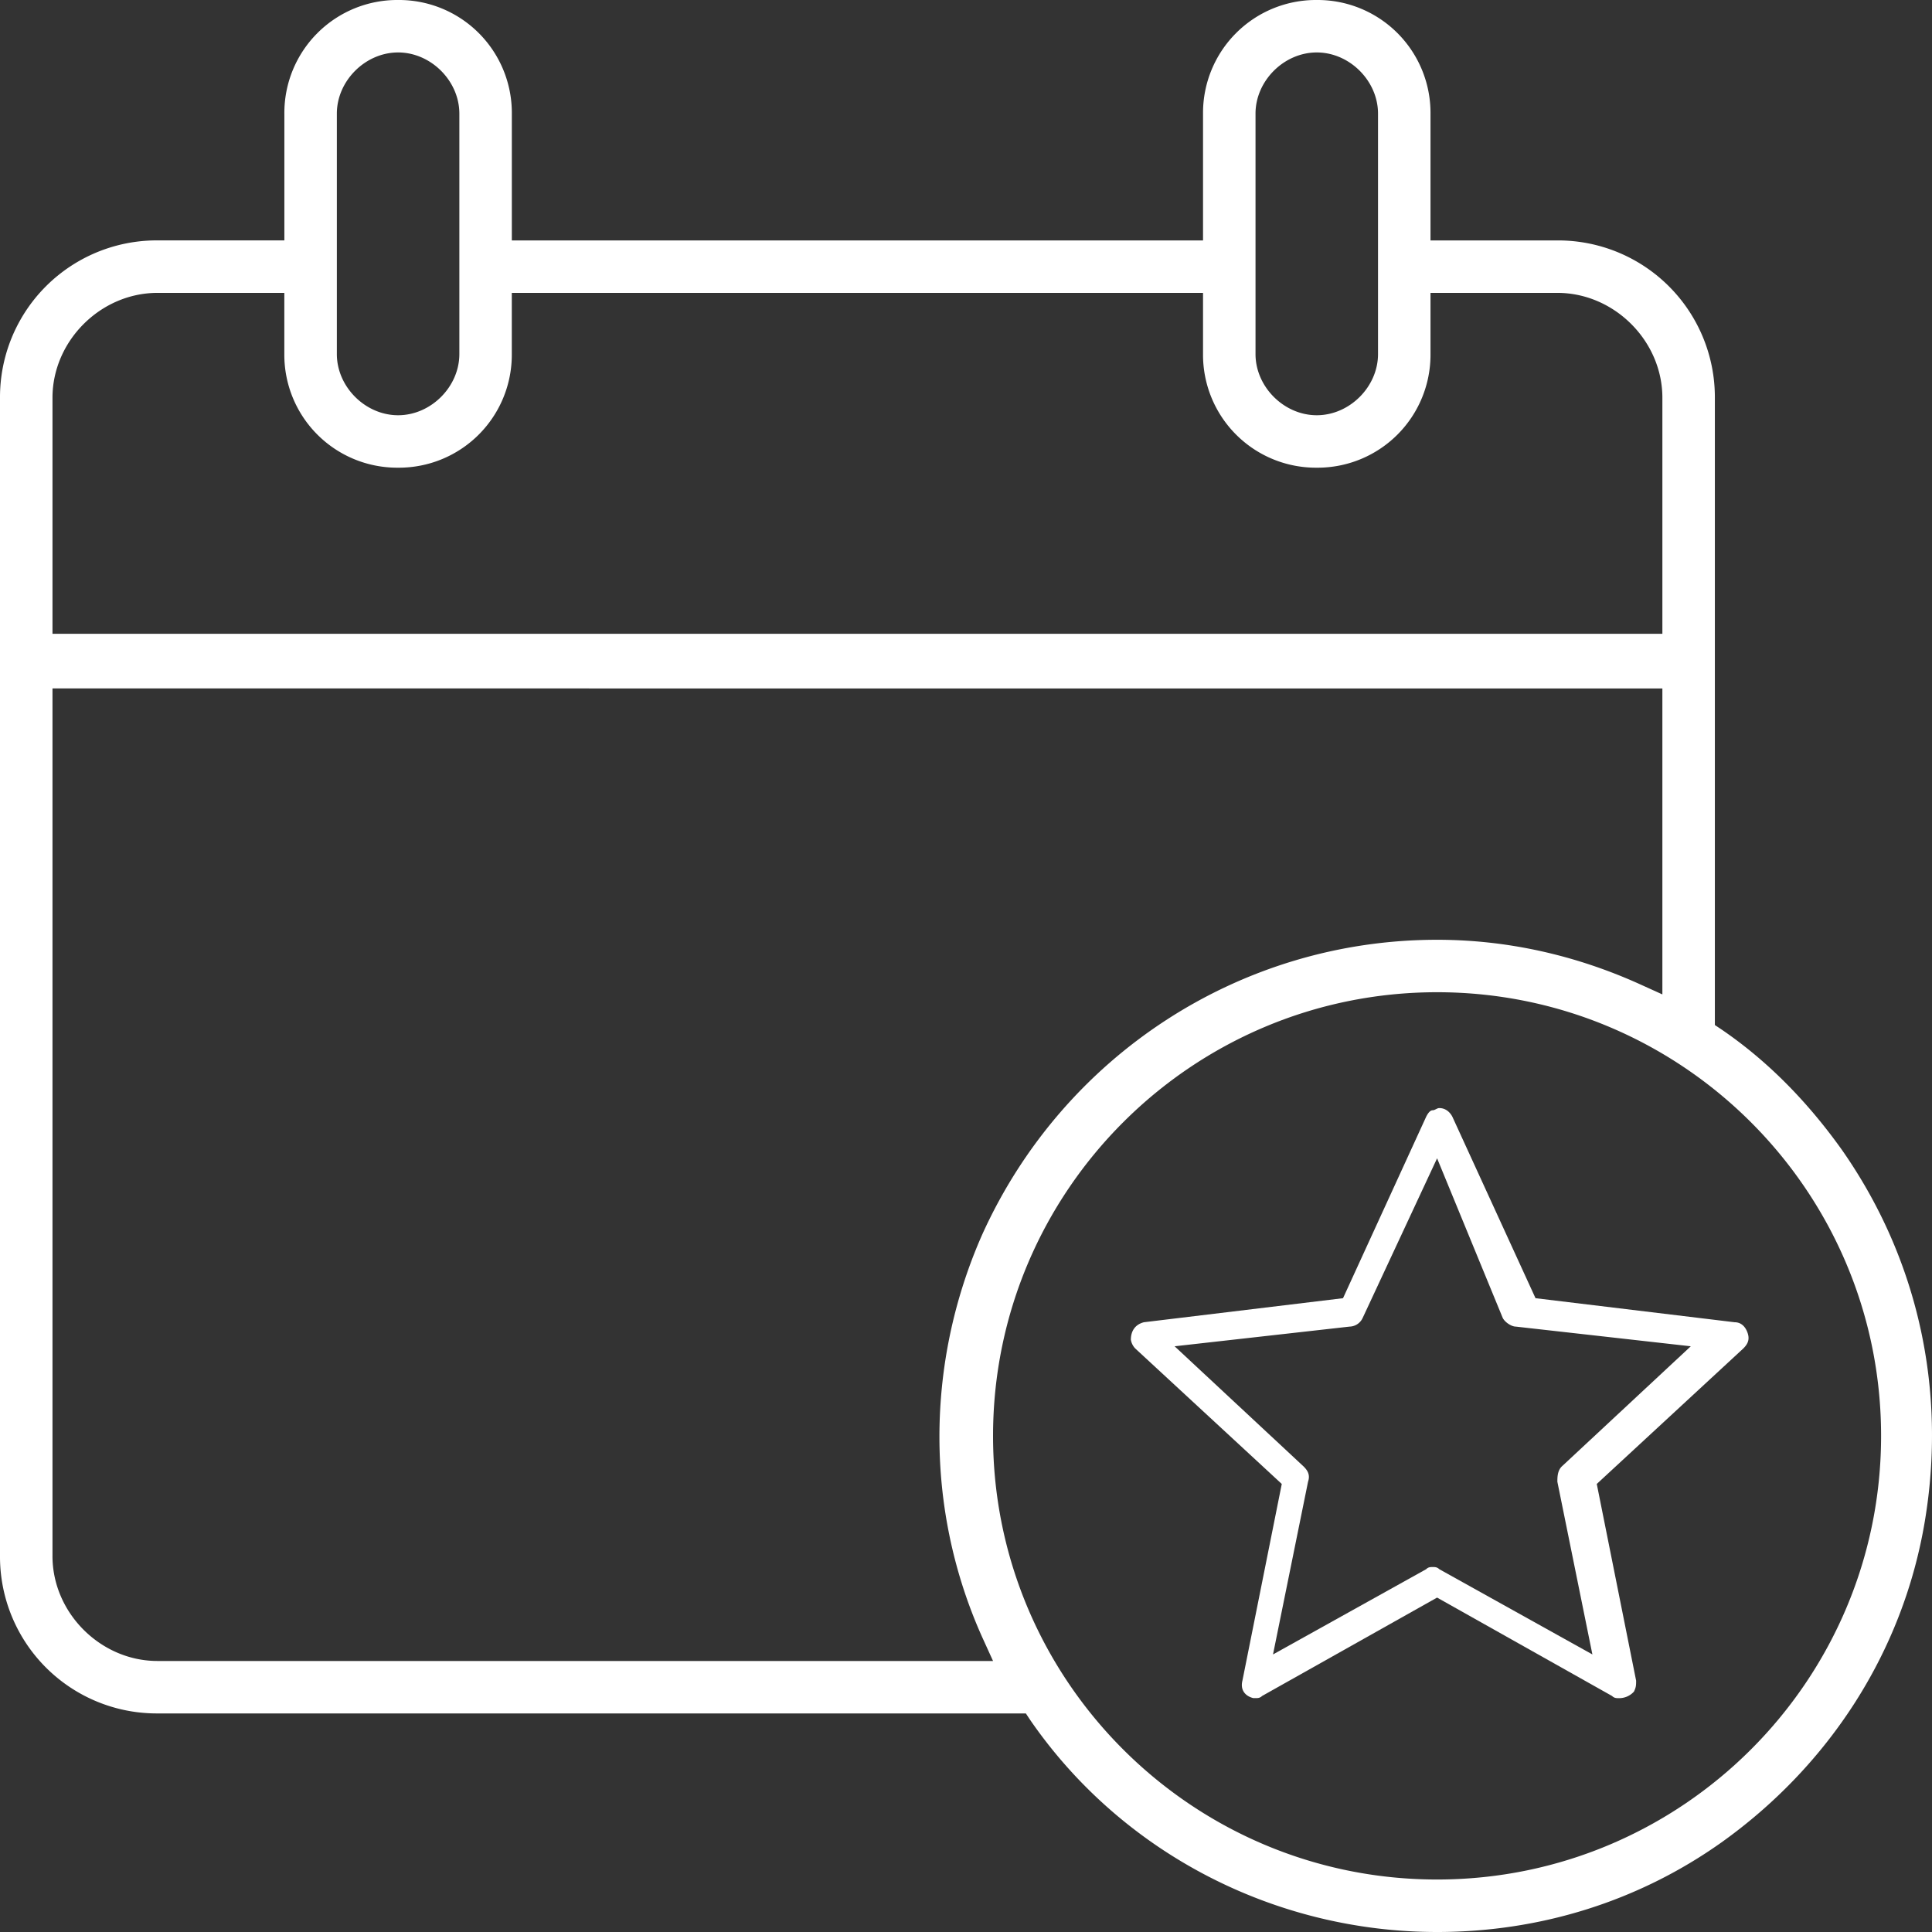
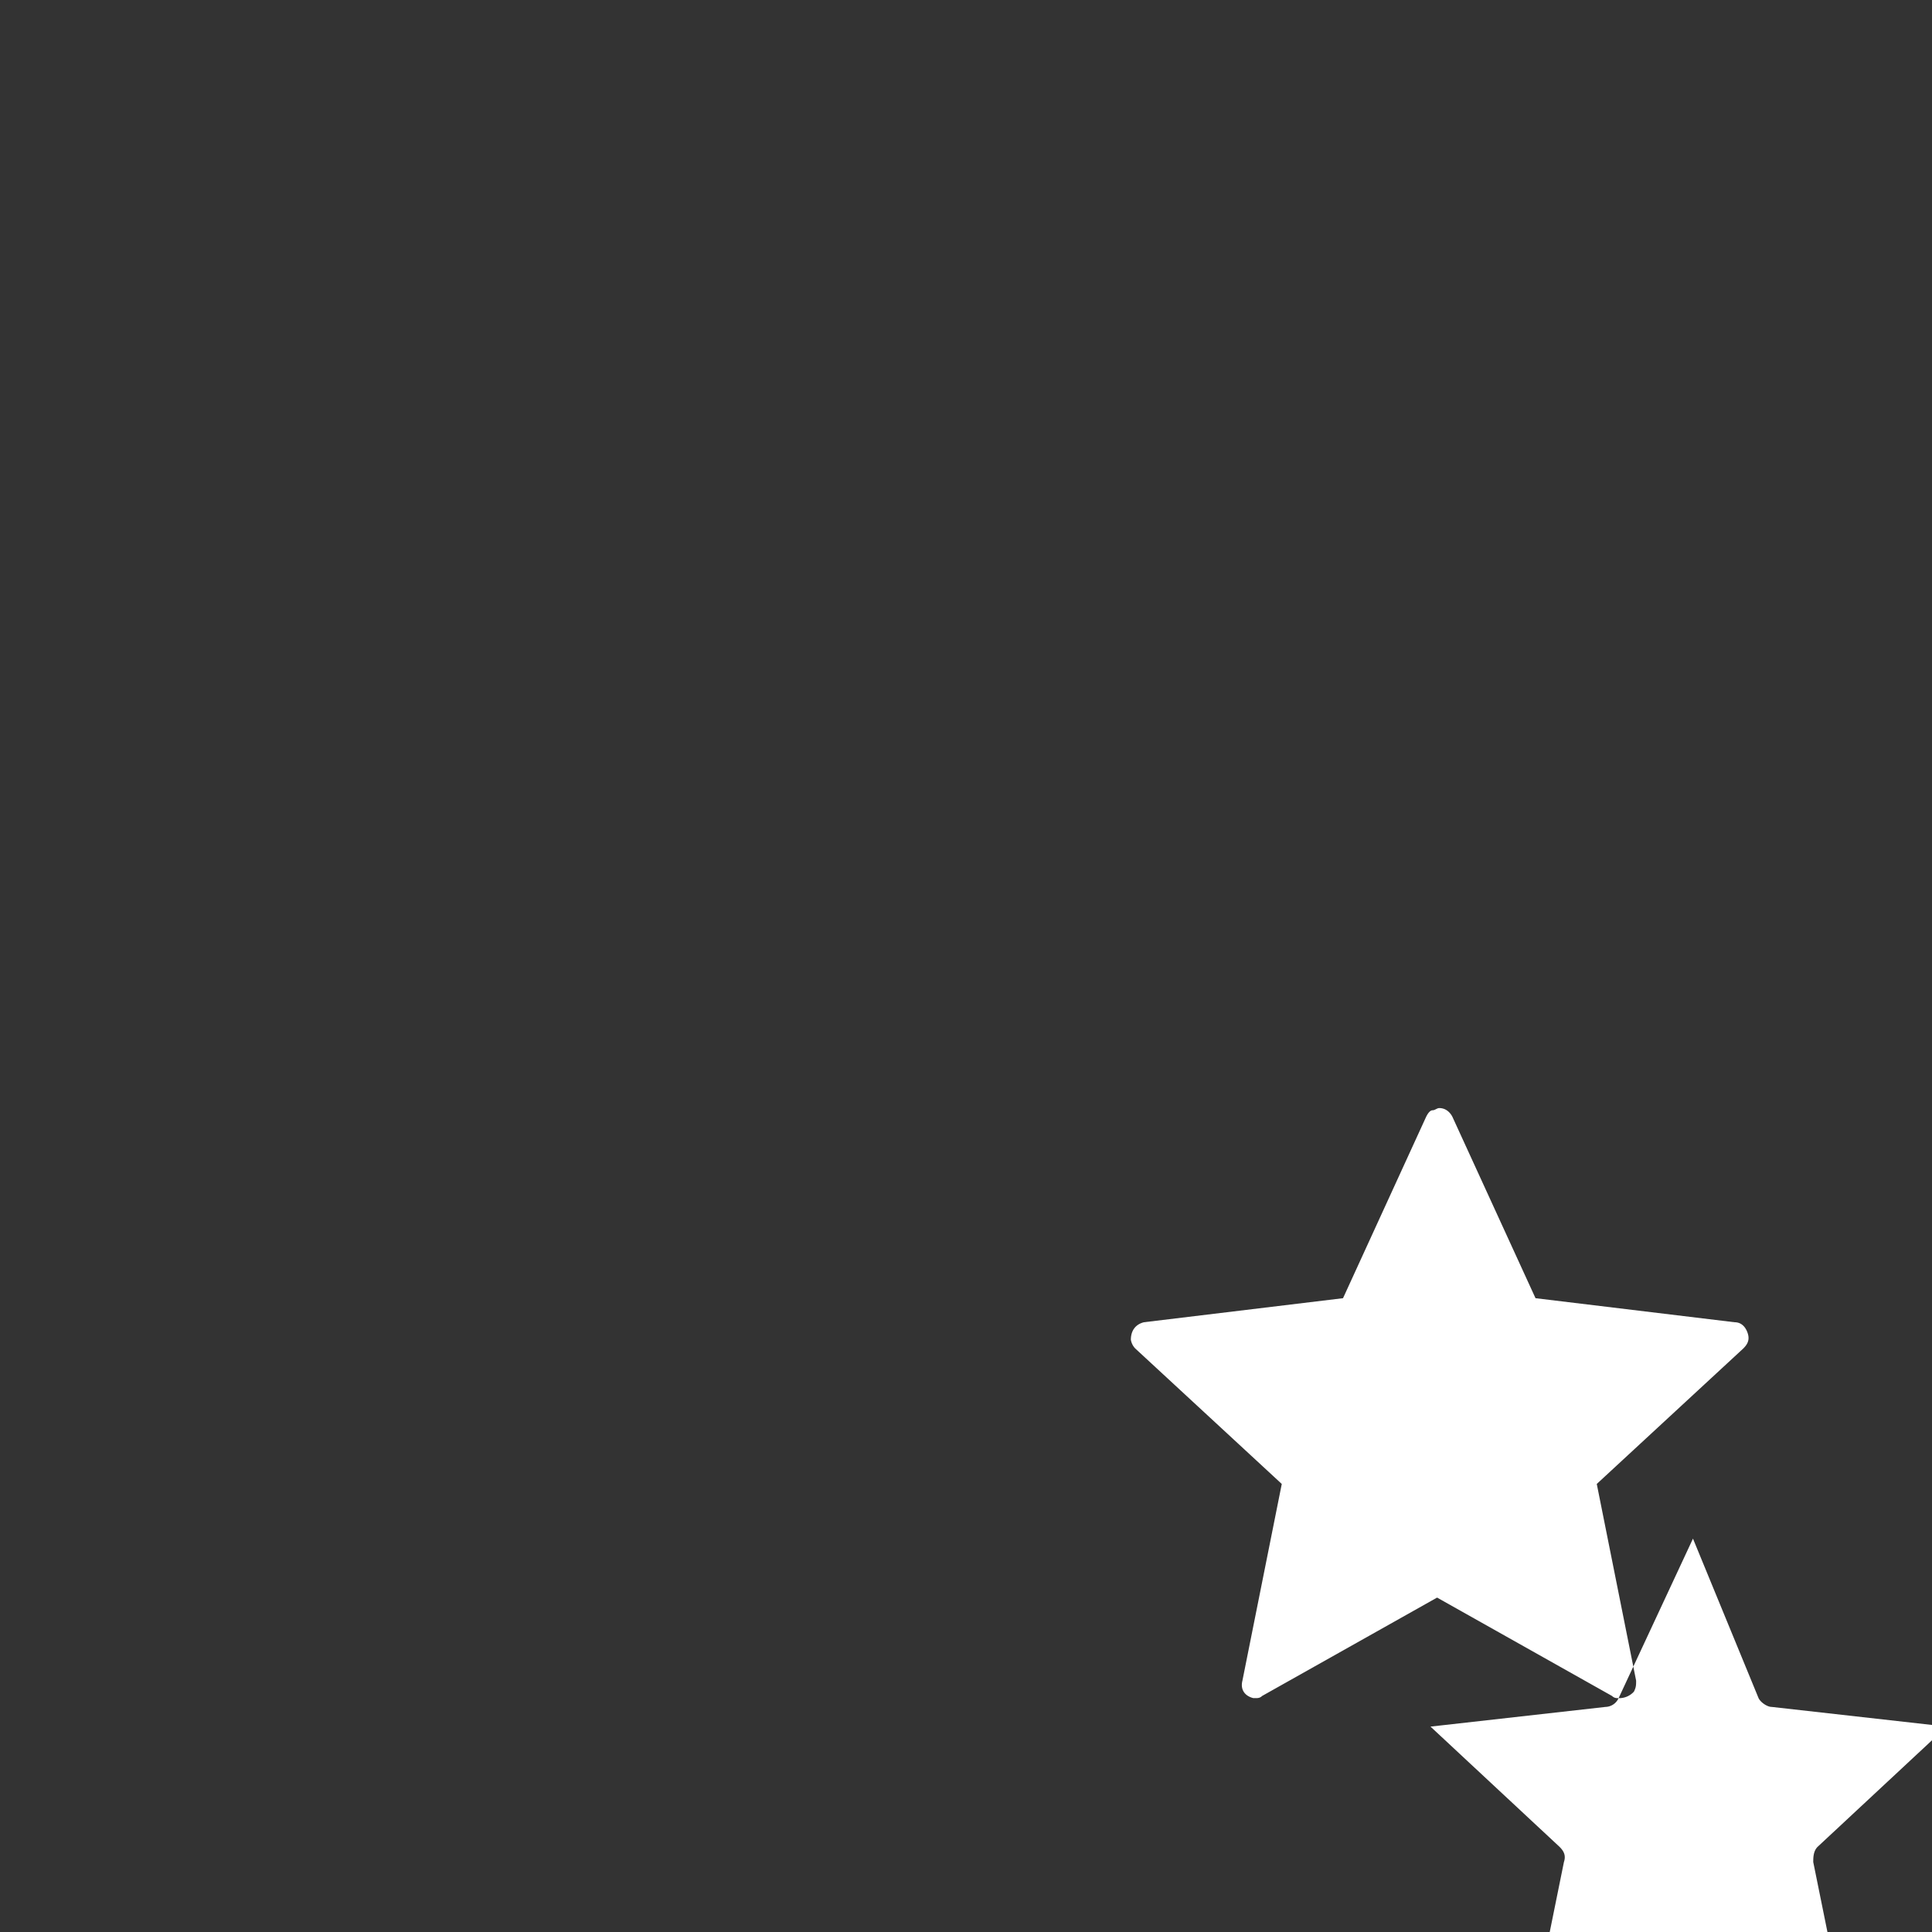
<svg xmlns="http://www.w3.org/2000/svg" width="54" height="54" fill="none">
  <rect width="100%" height="100%" fill="#333333" stroke="none" />
-   <path d="M45.24 47.464c-.06 0-.121 0-.183-.061l-4.89-2.75-4.891 2.75c-.061.06-.123.06-.184.06h-.06c-.245-.06-.368-.244-.306-.488l1.1-5.498-4.096-3.787a.462.462 0 01-.122-.244c0-.245.122-.428.366-.489l5.564-.672 2.323-5.07c.061-.122.122-.183.183-.183.062 0 .123-.061.184-.061.183 0 .305.122.367.244l2.323 5.07 5.563.672c.184 0 .306.122.367.305.061.184 0 .306-.122.428l-4.096 3.787 1.1 5.498c0 .122 0 .183-.061.306a.555.555 0 01-.428.183zm-7.152-10.63a.413.413 0 01-.367.245l-4.89.55 3.606 3.36c.123.122.184.244.123.427l-.979 4.826 4.28-2.382c.061-.061.122-.061.183-.061.062 0 .123 0 .184.06l4.28 2.383-.979-4.826c0-.122 0-.305.122-.427l3.607-3.36-4.89-.55c-.123 0-.306-.122-.367-.244l-1.834-4.46-2.079 4.46z" fill="#fff" />
-   <path d="M40.167 54c-4.525 0-8.804-2.2-11.372-5.925l-.122-.184H4.402A4.382 4.382 0 010 43.493V11.118a4.382 4.382 0 014.402-4.399h3.546V3.176A3.156 3.156 0 0111.127 0a3.156 3.156 0 013.179 3.176V6.72h19.319V3.176A3.156 3.156 0 0136.805 0a3.156 3.156 0 013.178 3.176V6.72h3.546a4.382 4.382 0 014.402 4.399v17.531l.183.122c1.345.917 2.446 2.077 3.363 3.36 2.14 3.054 2.934 6.72 2.323 10.385-.611 3.665-2.69 6.842-5.686 8.98C45.791 53.145 43.04 54 40.167 54zm0-26.267c-6.848 0-12.411 5.559-12.411 12.4 0 6.842 5.563 12.4 12.41 12.4 6.848 0 12.411-5.558 12.411-12.4 0-6.841-5.563-12.4-12.41-12.4zm-38.7 15.76c0 1.588 1.345 2.932 2.935 2.932h23.354l-.306-.672c-1.59-3.543-1.59-7.635 0-11.24 2.262-5.008 7.214-8.246 12.717-8.246 1.956 0 3.851.428 5.624 1.222l.673.305v-8.552H1.467v24.251zM4.402 8.186c-1.59 0-2.935 1.343-2.935 2.932v6.597h44.997v-6.597c0-1.589-1.345-2.932-2.935-2.932h-3.546v1.71a3.156 3.156 0 01-3.179 3.176 3.156 3.156 0 01-3.179-3.176v-1.71h-19.32v1.71a3.156 3.156 0 01-3.178 3.176 3.156 3.156 0 01-3.18-3.176v-1.71H4.403zm32.402-6.72c-.917 0-1.712.794-1.712 1.71v6.72c0 .916.795 1.71 1.712 1.71.917 0 1.712-.794 1.712-1.71v-6.72c0-.916-.795-1.71-1.712-1.71zm-25.677 0c-.917 0-1.712.794-1.712 1.71v6.72c0 .916.795 1.71 1.712 1.71.917 0 1.712-.794 1.712-1.71v-6.72c0-.916-.795-1.71-1.712-1.71z" fill="#fff" />
+   <path d="M45.24 47.464c-.06 0-.121 0-.183-.061l-4.89-2.75-4.891 2.75c-.061.06-.123.06-.184.06h-.06c-.245-.06-.368-.244-.306-.488l1.1-5.498-4.096-3.787a.462.462 0 01-.122-.244c0-.245.122-.428.366-.489l5.564-.672 2.323-5.07c.061-.122.122-.183.183-.183.062 0 .123-.061.184-.061.183 0 .305.122.367.244l2.323 5.07 5.563.672c.184 0 .306.122.367.305.061.184 0 .306-.122.428l-4.096 3.787 1.1 5.498c0 .122 0 .183-.061.306a.555.555 0 01-.428.183za.413.413 0 01-.367.245l-4.89.55 3.606 3.36c.123.122.184.244.123.427l-.979 4.826 4.28-2.382c.061-.061.122-.061.183-.061.062 0 .123 0 .184.06l4.28 2.383-.979-4.826c0-.122 0-.305.122-.427l3.607-3.36-4.89-.55c-.123 0-.306-.122-.367-.244l-1.834-4.46-2.079 4.46z" fill="#fff" />
</svg>